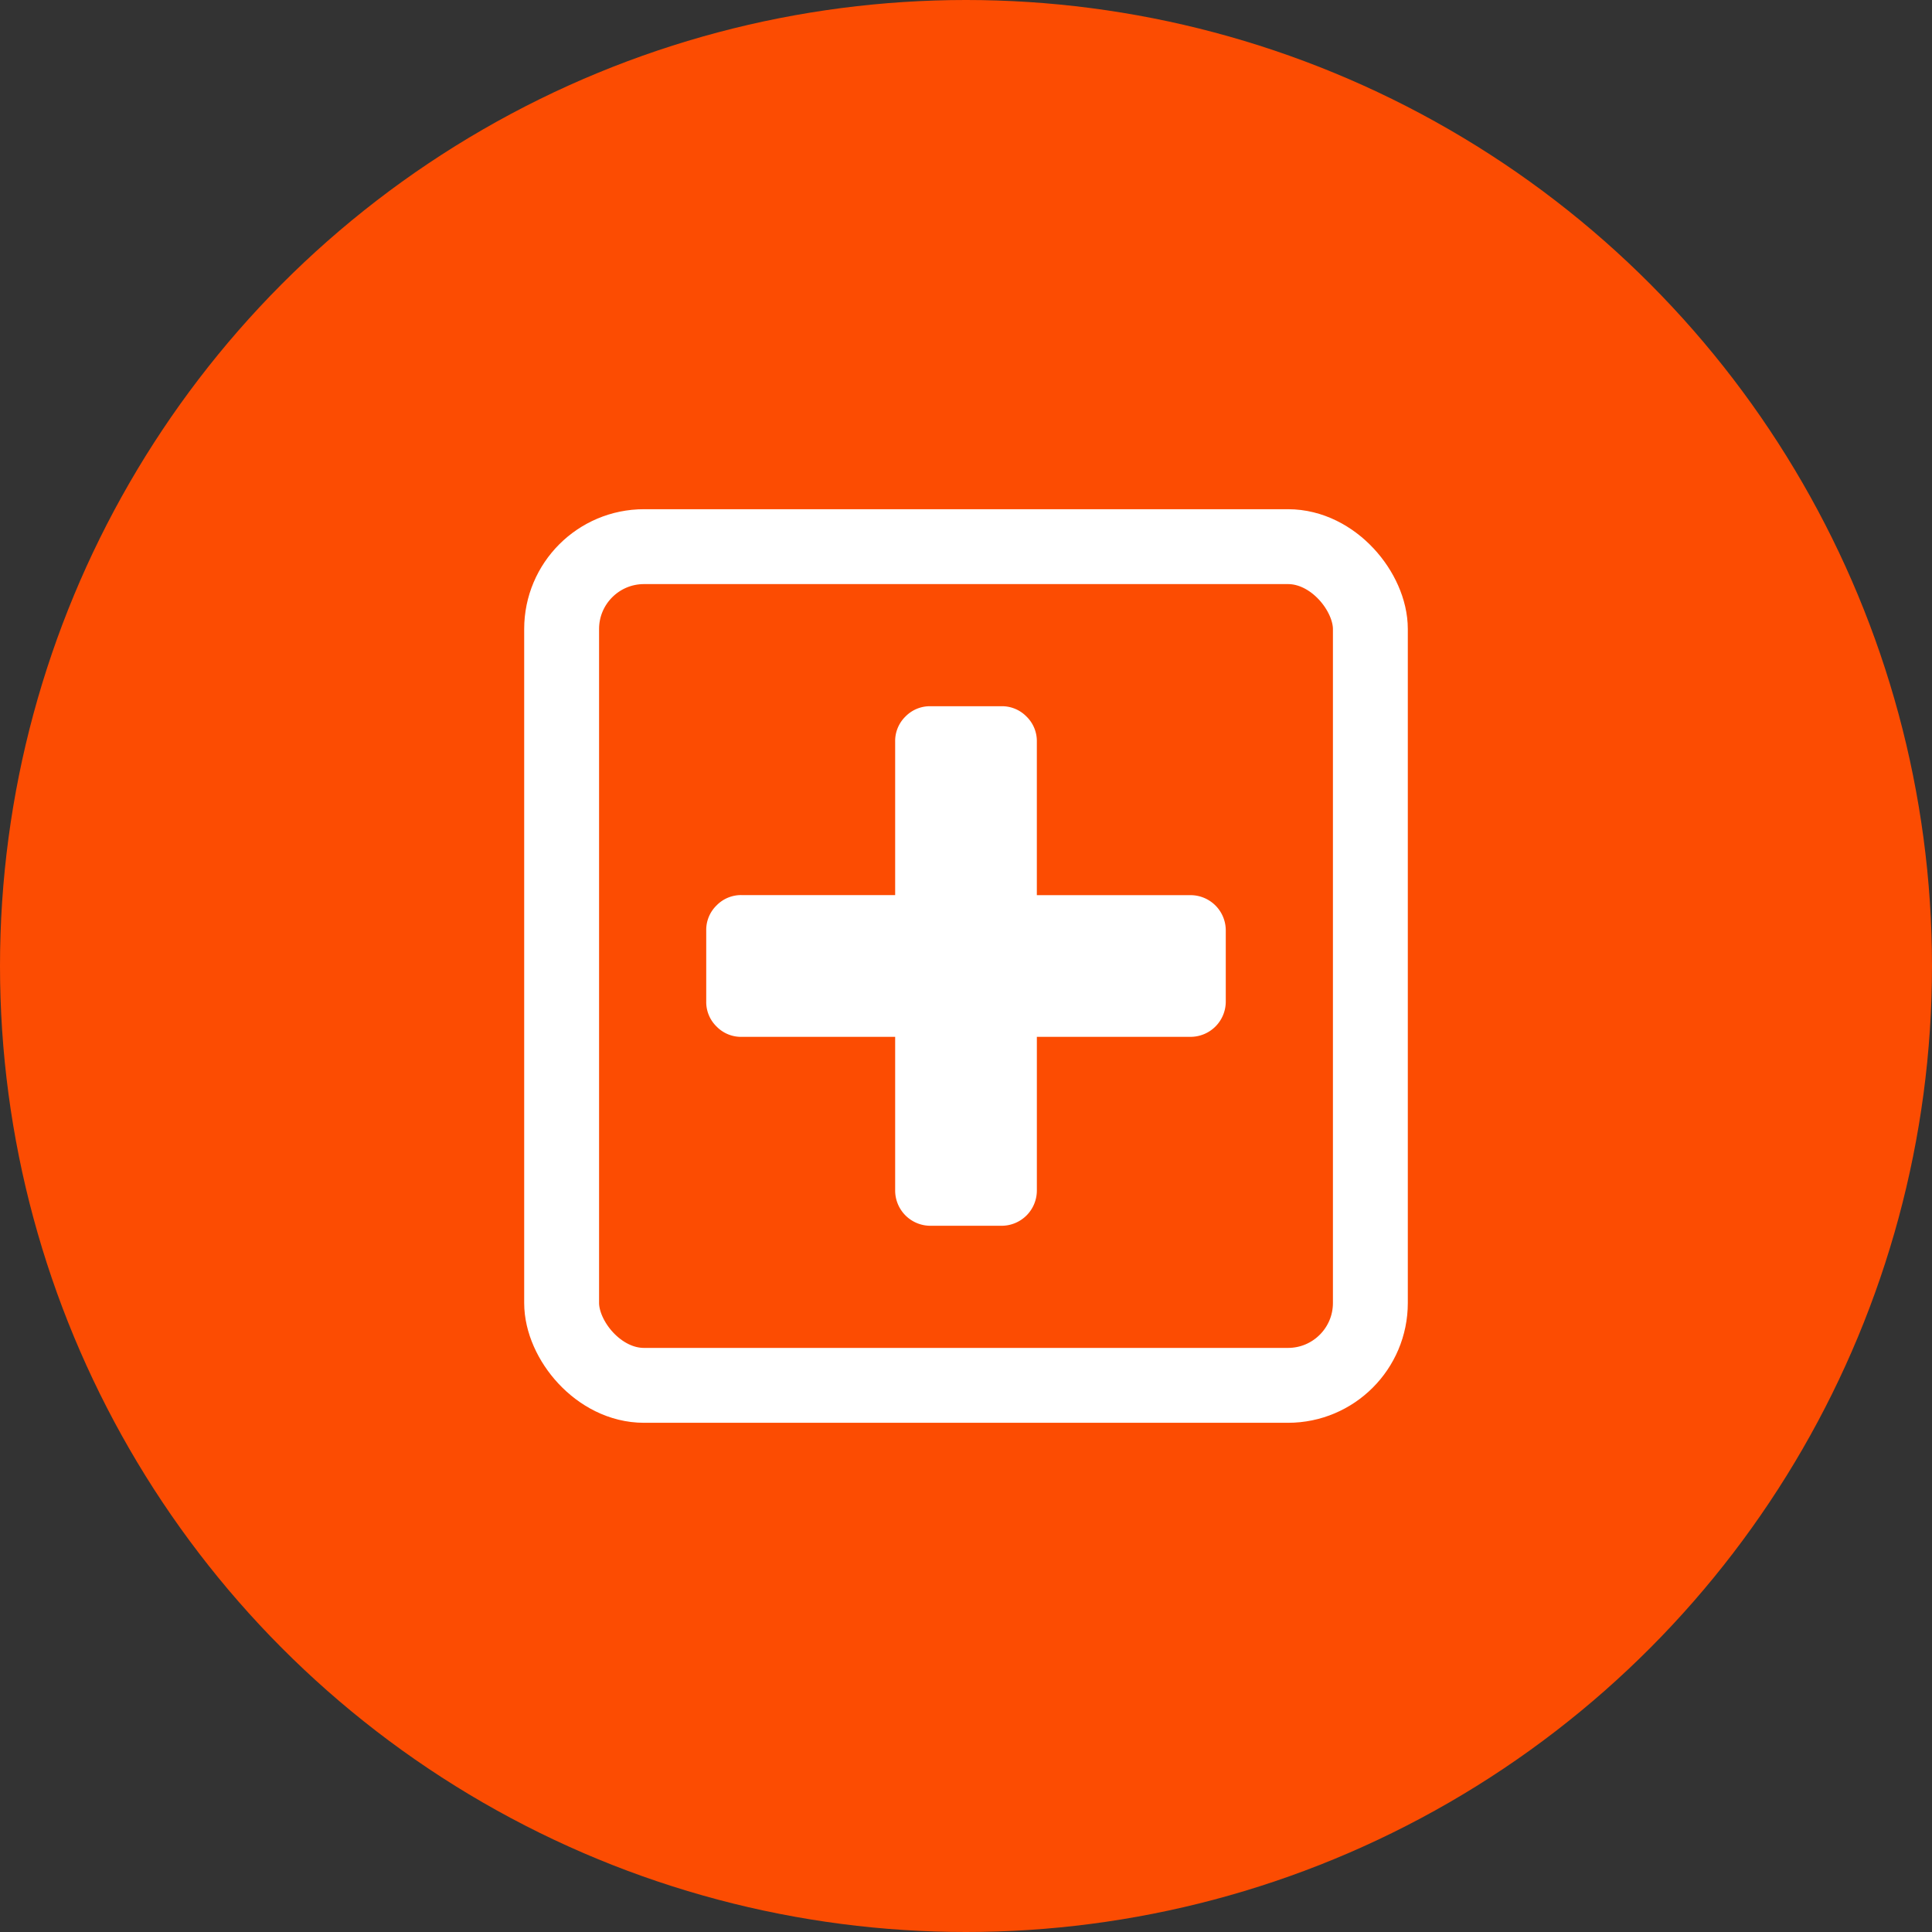
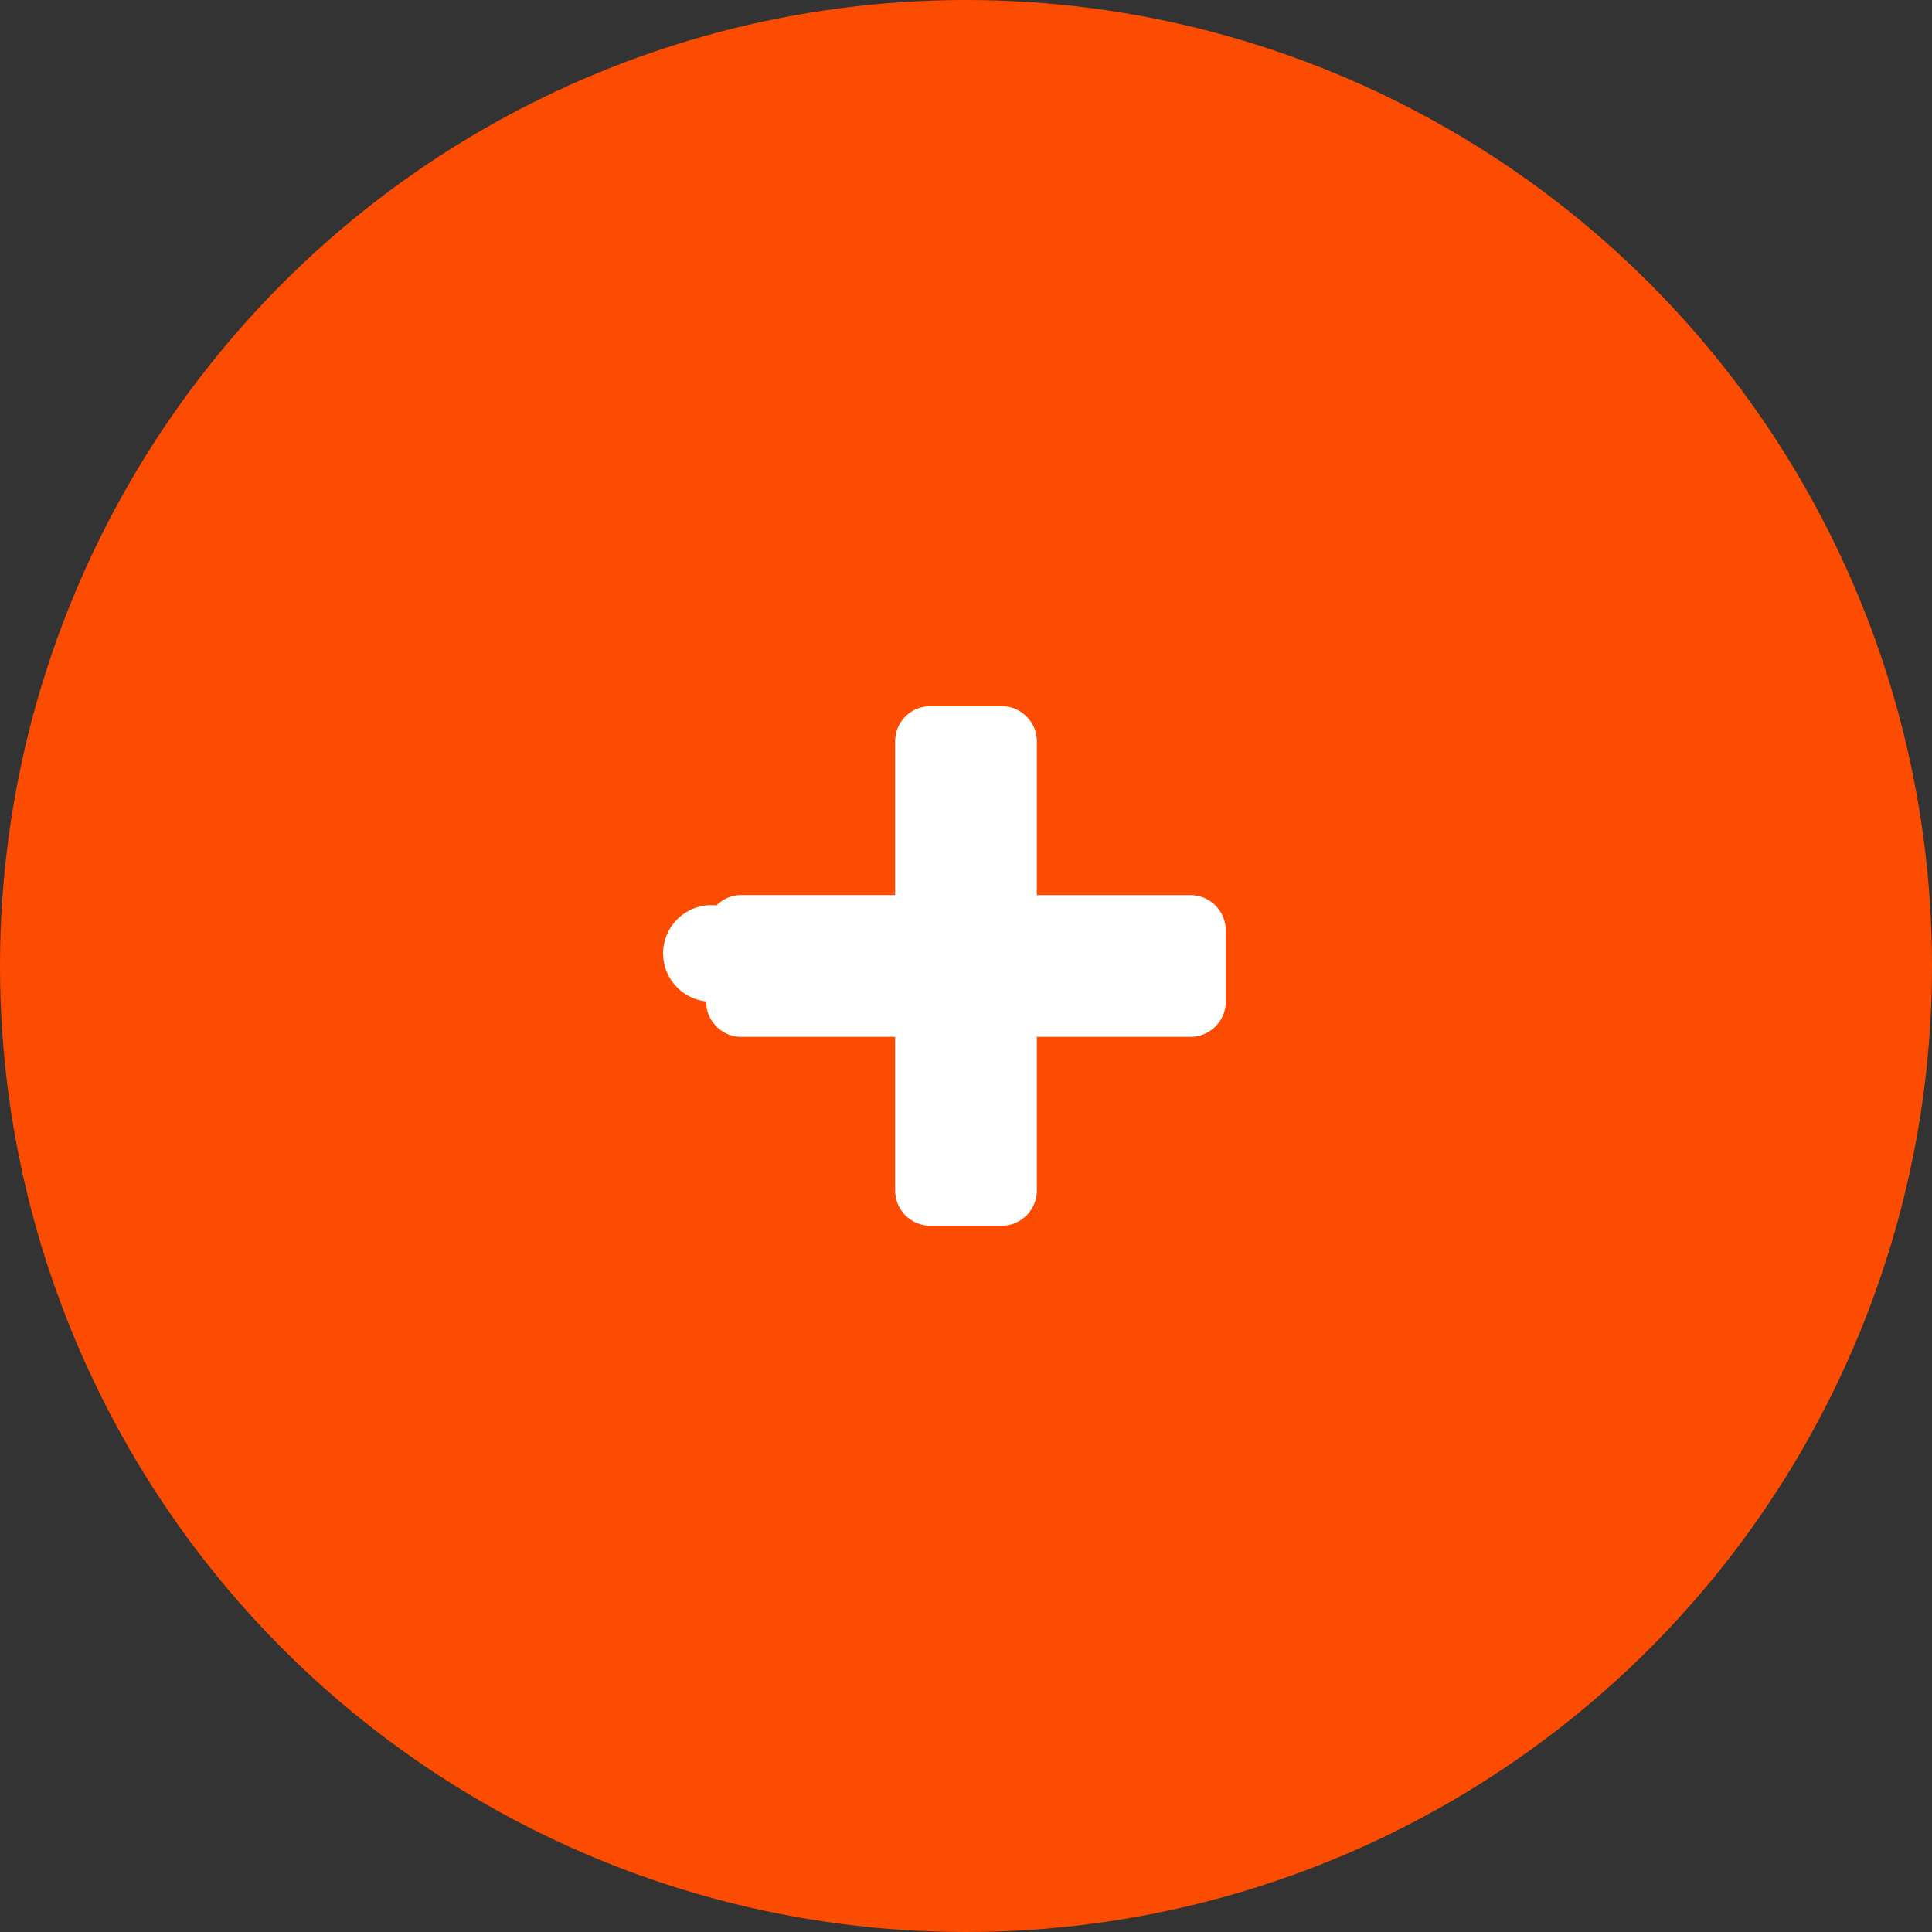
<svg xmlns="http://www.w3.org/2000/svg" width="129" height="129" viewBox="0 0 129 129">
  <rect x="0" y="0" width="129" height="129" fill="#333333" stroke="none" />
  <g id="组_988" data-name="组 988" transform="translate(-1304 -2052)">
    <circle id="椭圆_115" data-name="椭圆 115" cx="64.5" cy="64.5" r="64.5" transform="translate(1304 2052)" fill="#fc4c02" />
    <g id="组_987" data-name="组 987">
      <g id="plus" transform="translate(1351.155 2099.155)">
-         <path id="路径_4343" data-name="路径 4343" d="M34.69,14.98V19.71a2.355,2.355,0,0,1-2.365,2.365H22.076V32.325A2.355,2.355,0,0,1,19.71,34.69H14.98a2.355,2.355,0,0,1-2.365-2.365V22.076H2.365a2.281,2.281,0,0,1-1.675-.69A2.281,2.281,0,0,1,0,19.71V14.98A2.281,2.281,0,0,1,.69,13.3a2.281,2.281,0,0,1,1.675-.69H12.615V2.365A2.281,2.281,0,0,1,13.3.69,2.281,2.281,0,0,1,14.98,0H19.71a2.281,2.281,0,0,1,1.675.69,2.281,2.281,0,0,1,.69,1.675V12.615H32.325A2.355,2.355,0,0,1,34.69,14.98Z" transform="translate(0 0)" fill="#fff" />
+         <path id="路径_4343" data-name="路径 4343" d="M34.69,14.98V19.71a2.355,2.355,0,0,1-2.365,2.365H22.076V32.325A2.355,2.355,0,0,1,19.71,34.69H14.98a2.355,2.355,0,0,1-2.365-2.365V22.076H2.365a2.281,2.281,0,0,1-1.675-.69A2.281,2.281,0,0,1,0,19.71A2.281,2.281,0,0,1,.69,13.3a2.281,2.281,0,0,1,1.675-.69H12.615V2.365A2.281,2.281,0,0,1,13.3.69,2.281,2.281,0,0,1,14.98,0H19.71a2.281,2.281,0,0,1,1.675.69,2.281,2.281,0,0,1,.69,1.675V12.615H32.325A2.355,2.355,0,0,1,34.69,14.98Z" transform="translate(0 0)" fill="#fff" />
      </g>
      <g id="矩形_931" data-name="矩形 931" transform="translate(1339 2086)" fill="none" stroke="#fff" stroke-width="5">
-         <rect width="59" height="61" rx="8" stroke="none" />
-         <rect x="2.5" y="2.5" width="54" height="56" rx="5.5" fill="none" />
-       </g>
+         </g>
    </g>
  </g>
</svg>